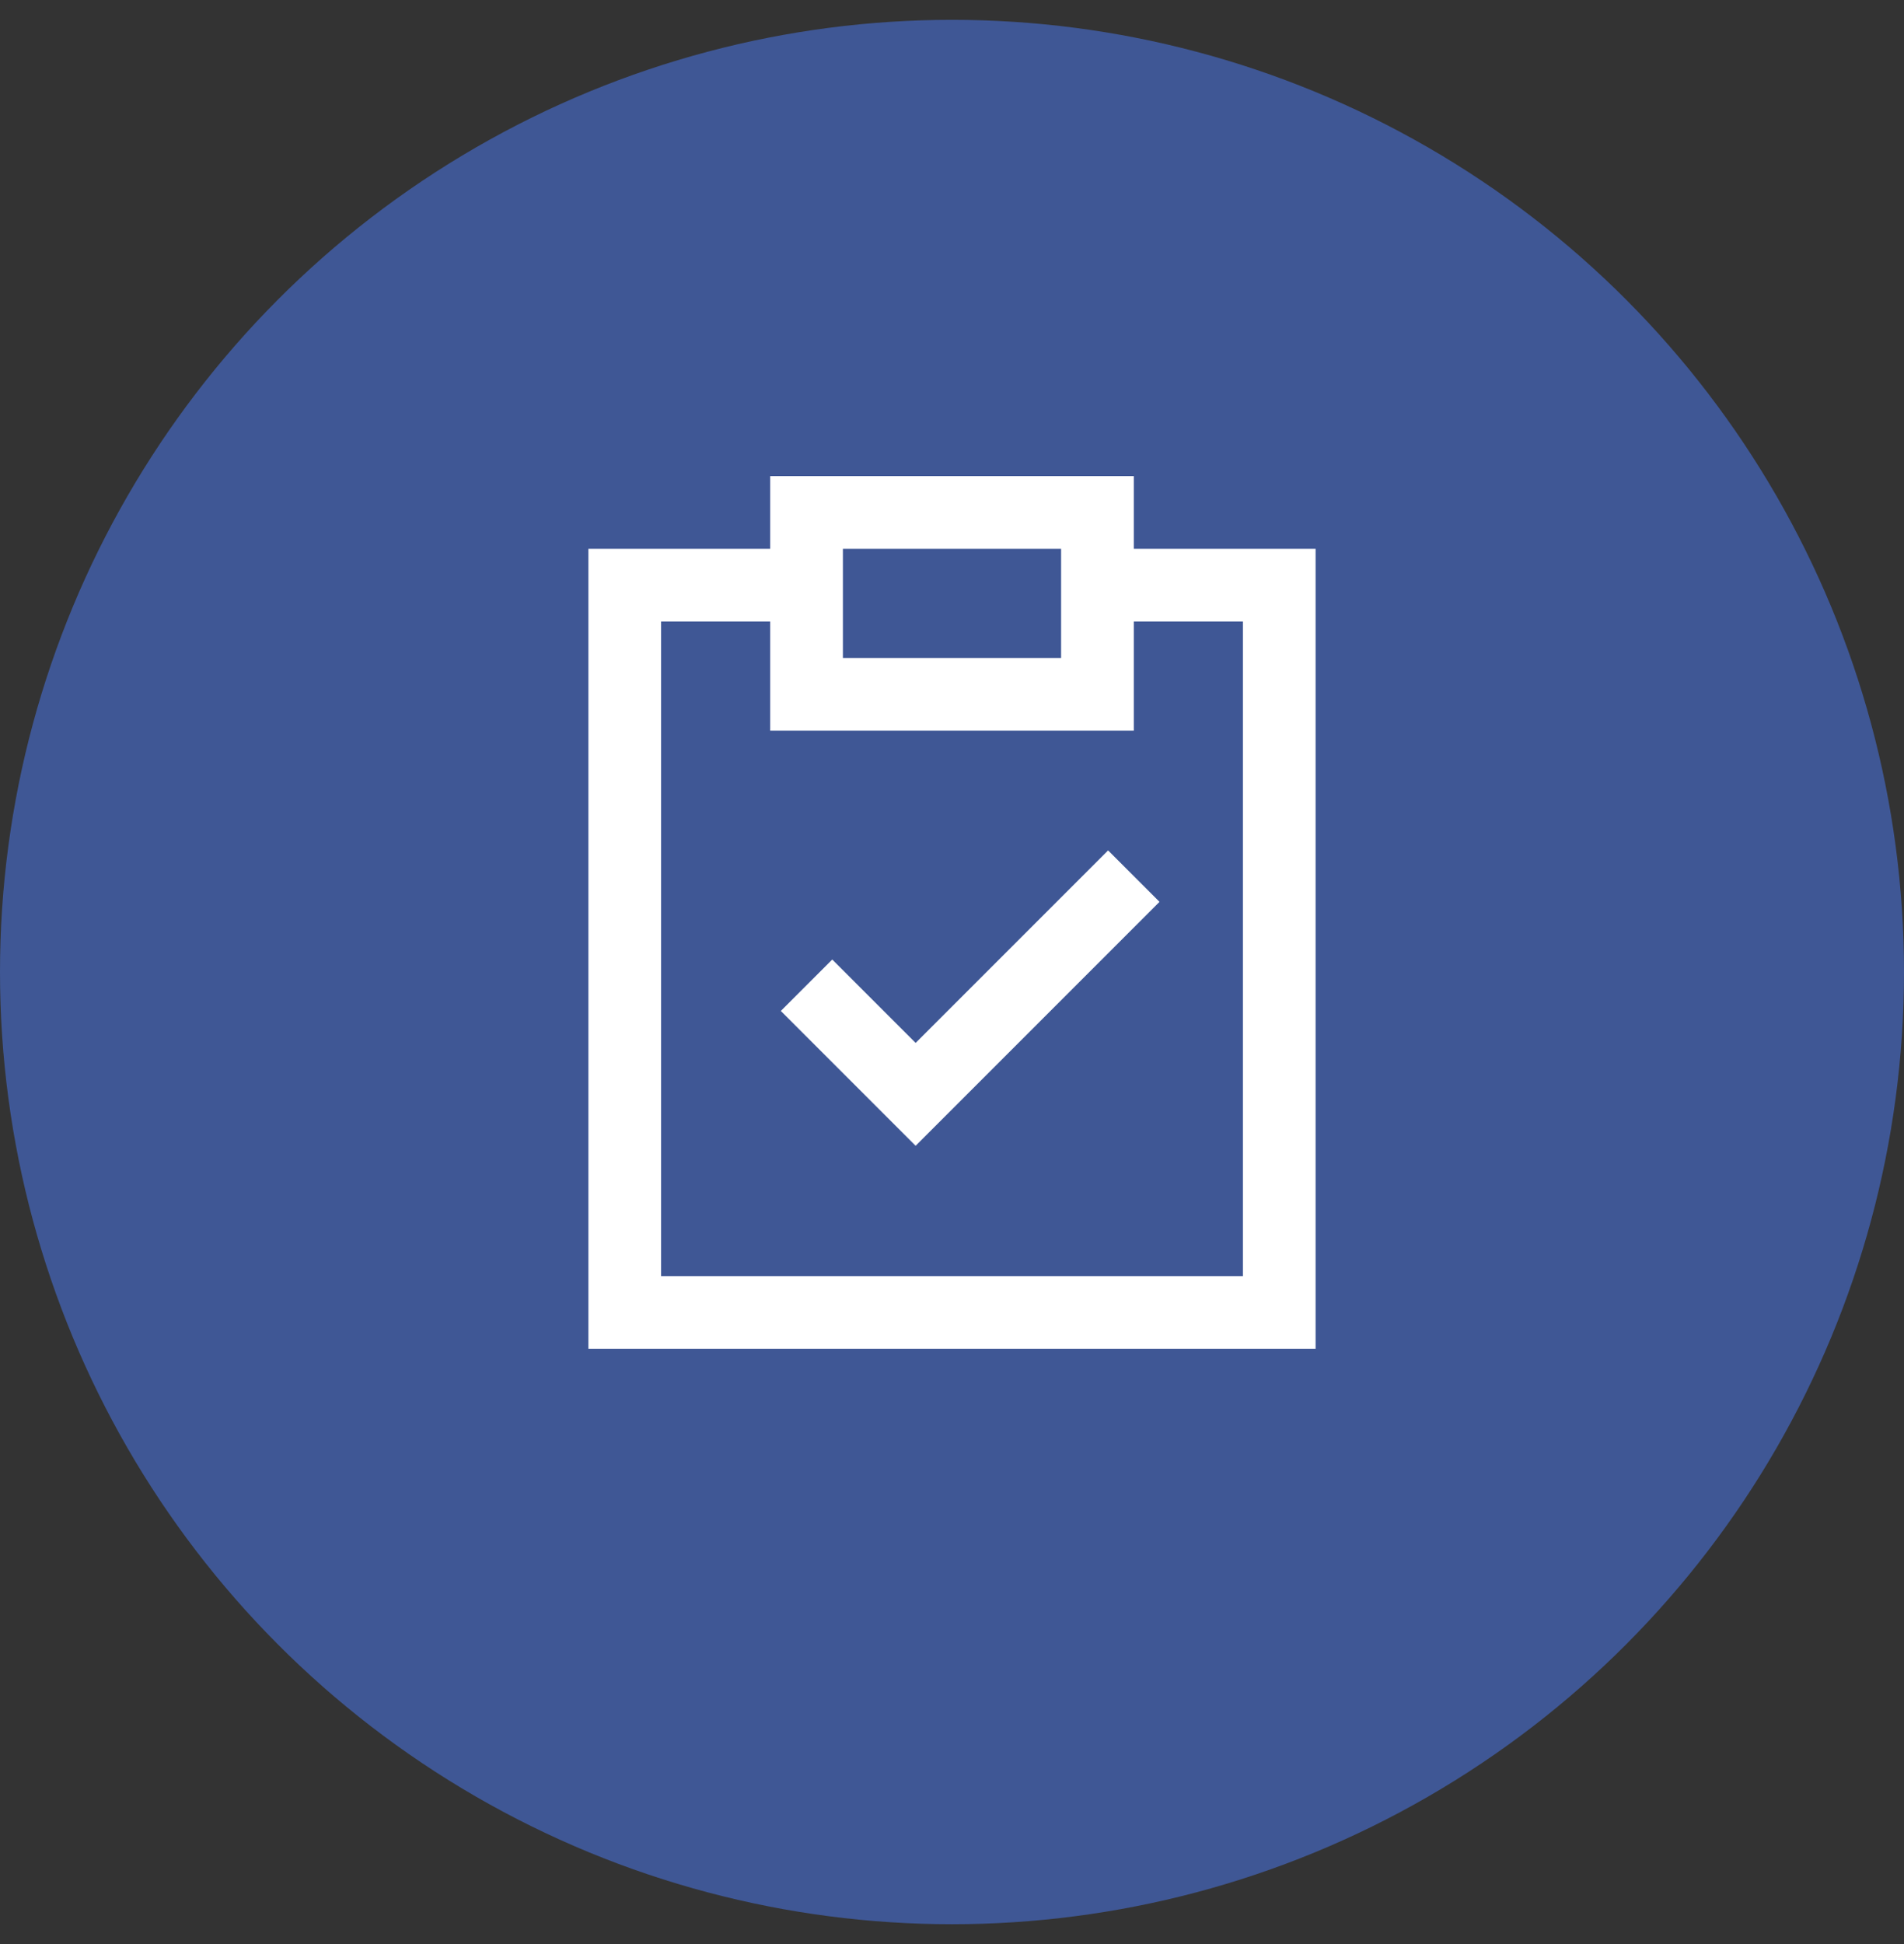
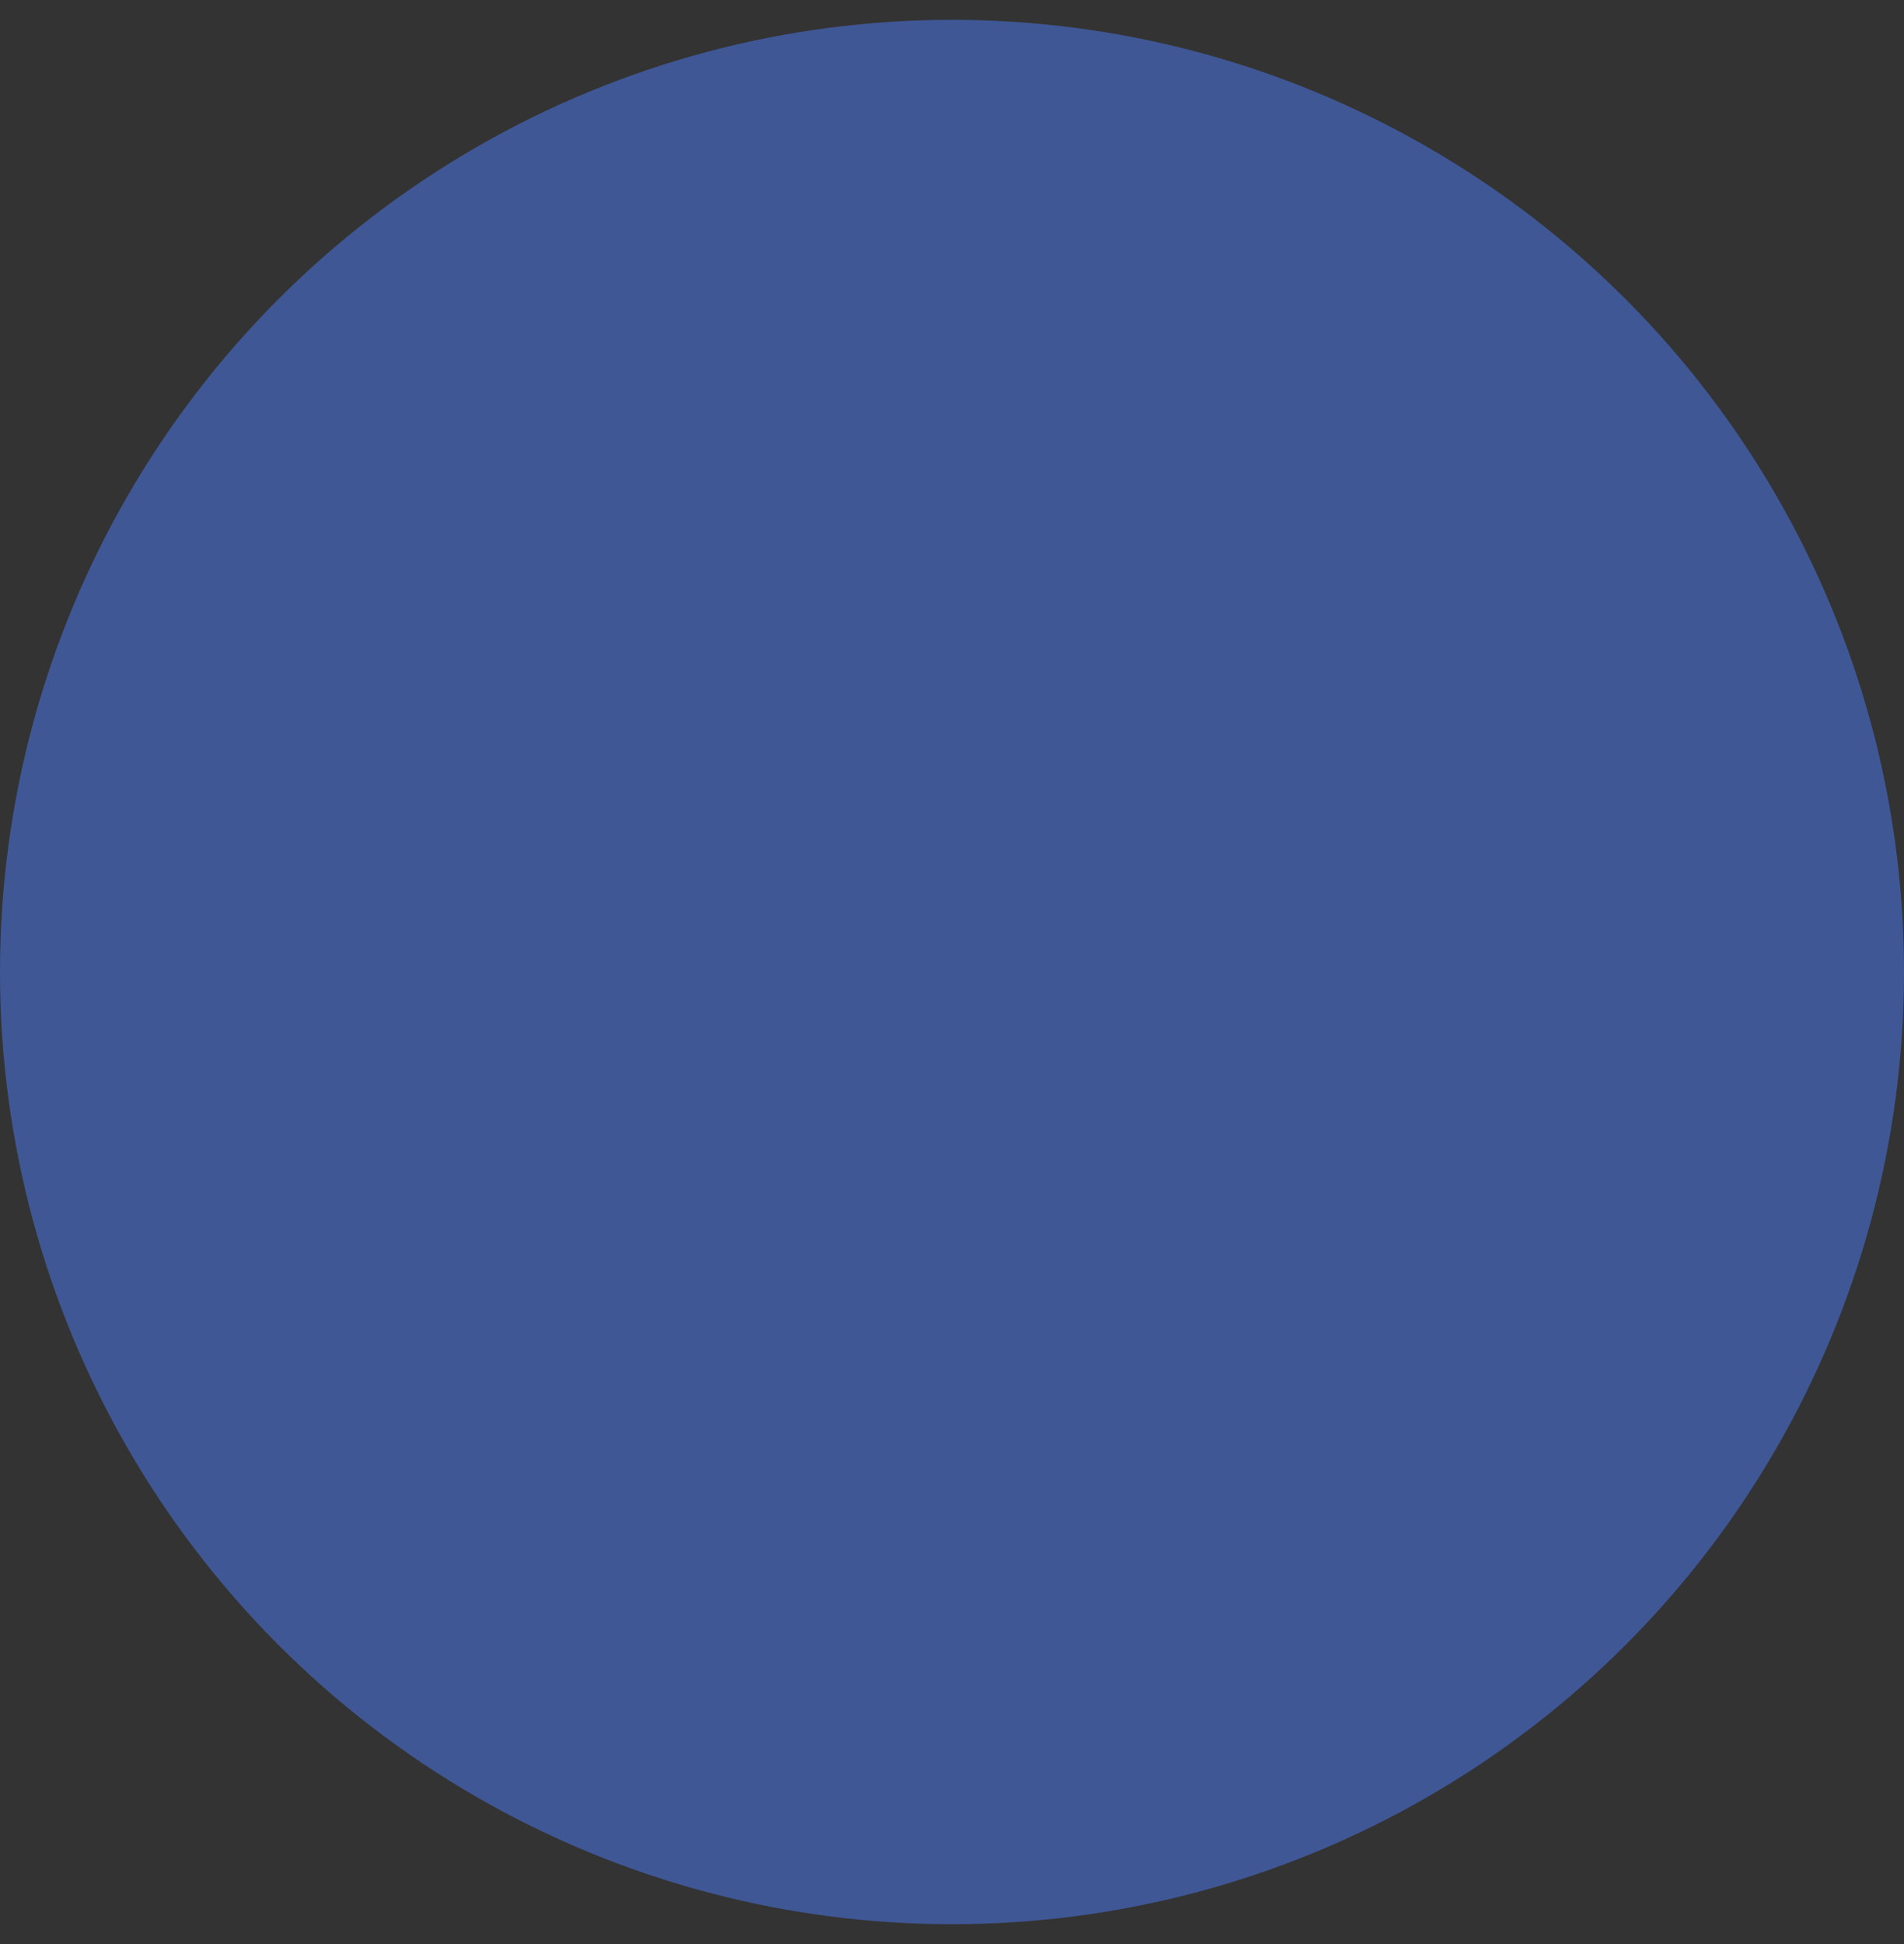
<svg xmlns="http://www.w3.org/2000/svg" width="48" height="49" viewBox="0 0 48 49" fill="none">
  <rect x="0" y="0" width="48" height="49" fill="#333333" stroke="none" />
  <circle cx="24" cy="24.5" r="24" fill="#3F5795" />
-   <path d="M27.667 14.75H32.25V33.083H15.75V14.75H20.333M20.333 24.833L23.083 27.583L28.583 22.083M20.333 17.5H27.667V12.917H20.333V17.5Z" stroke="white" stroke-width="1.833" />
</svg>